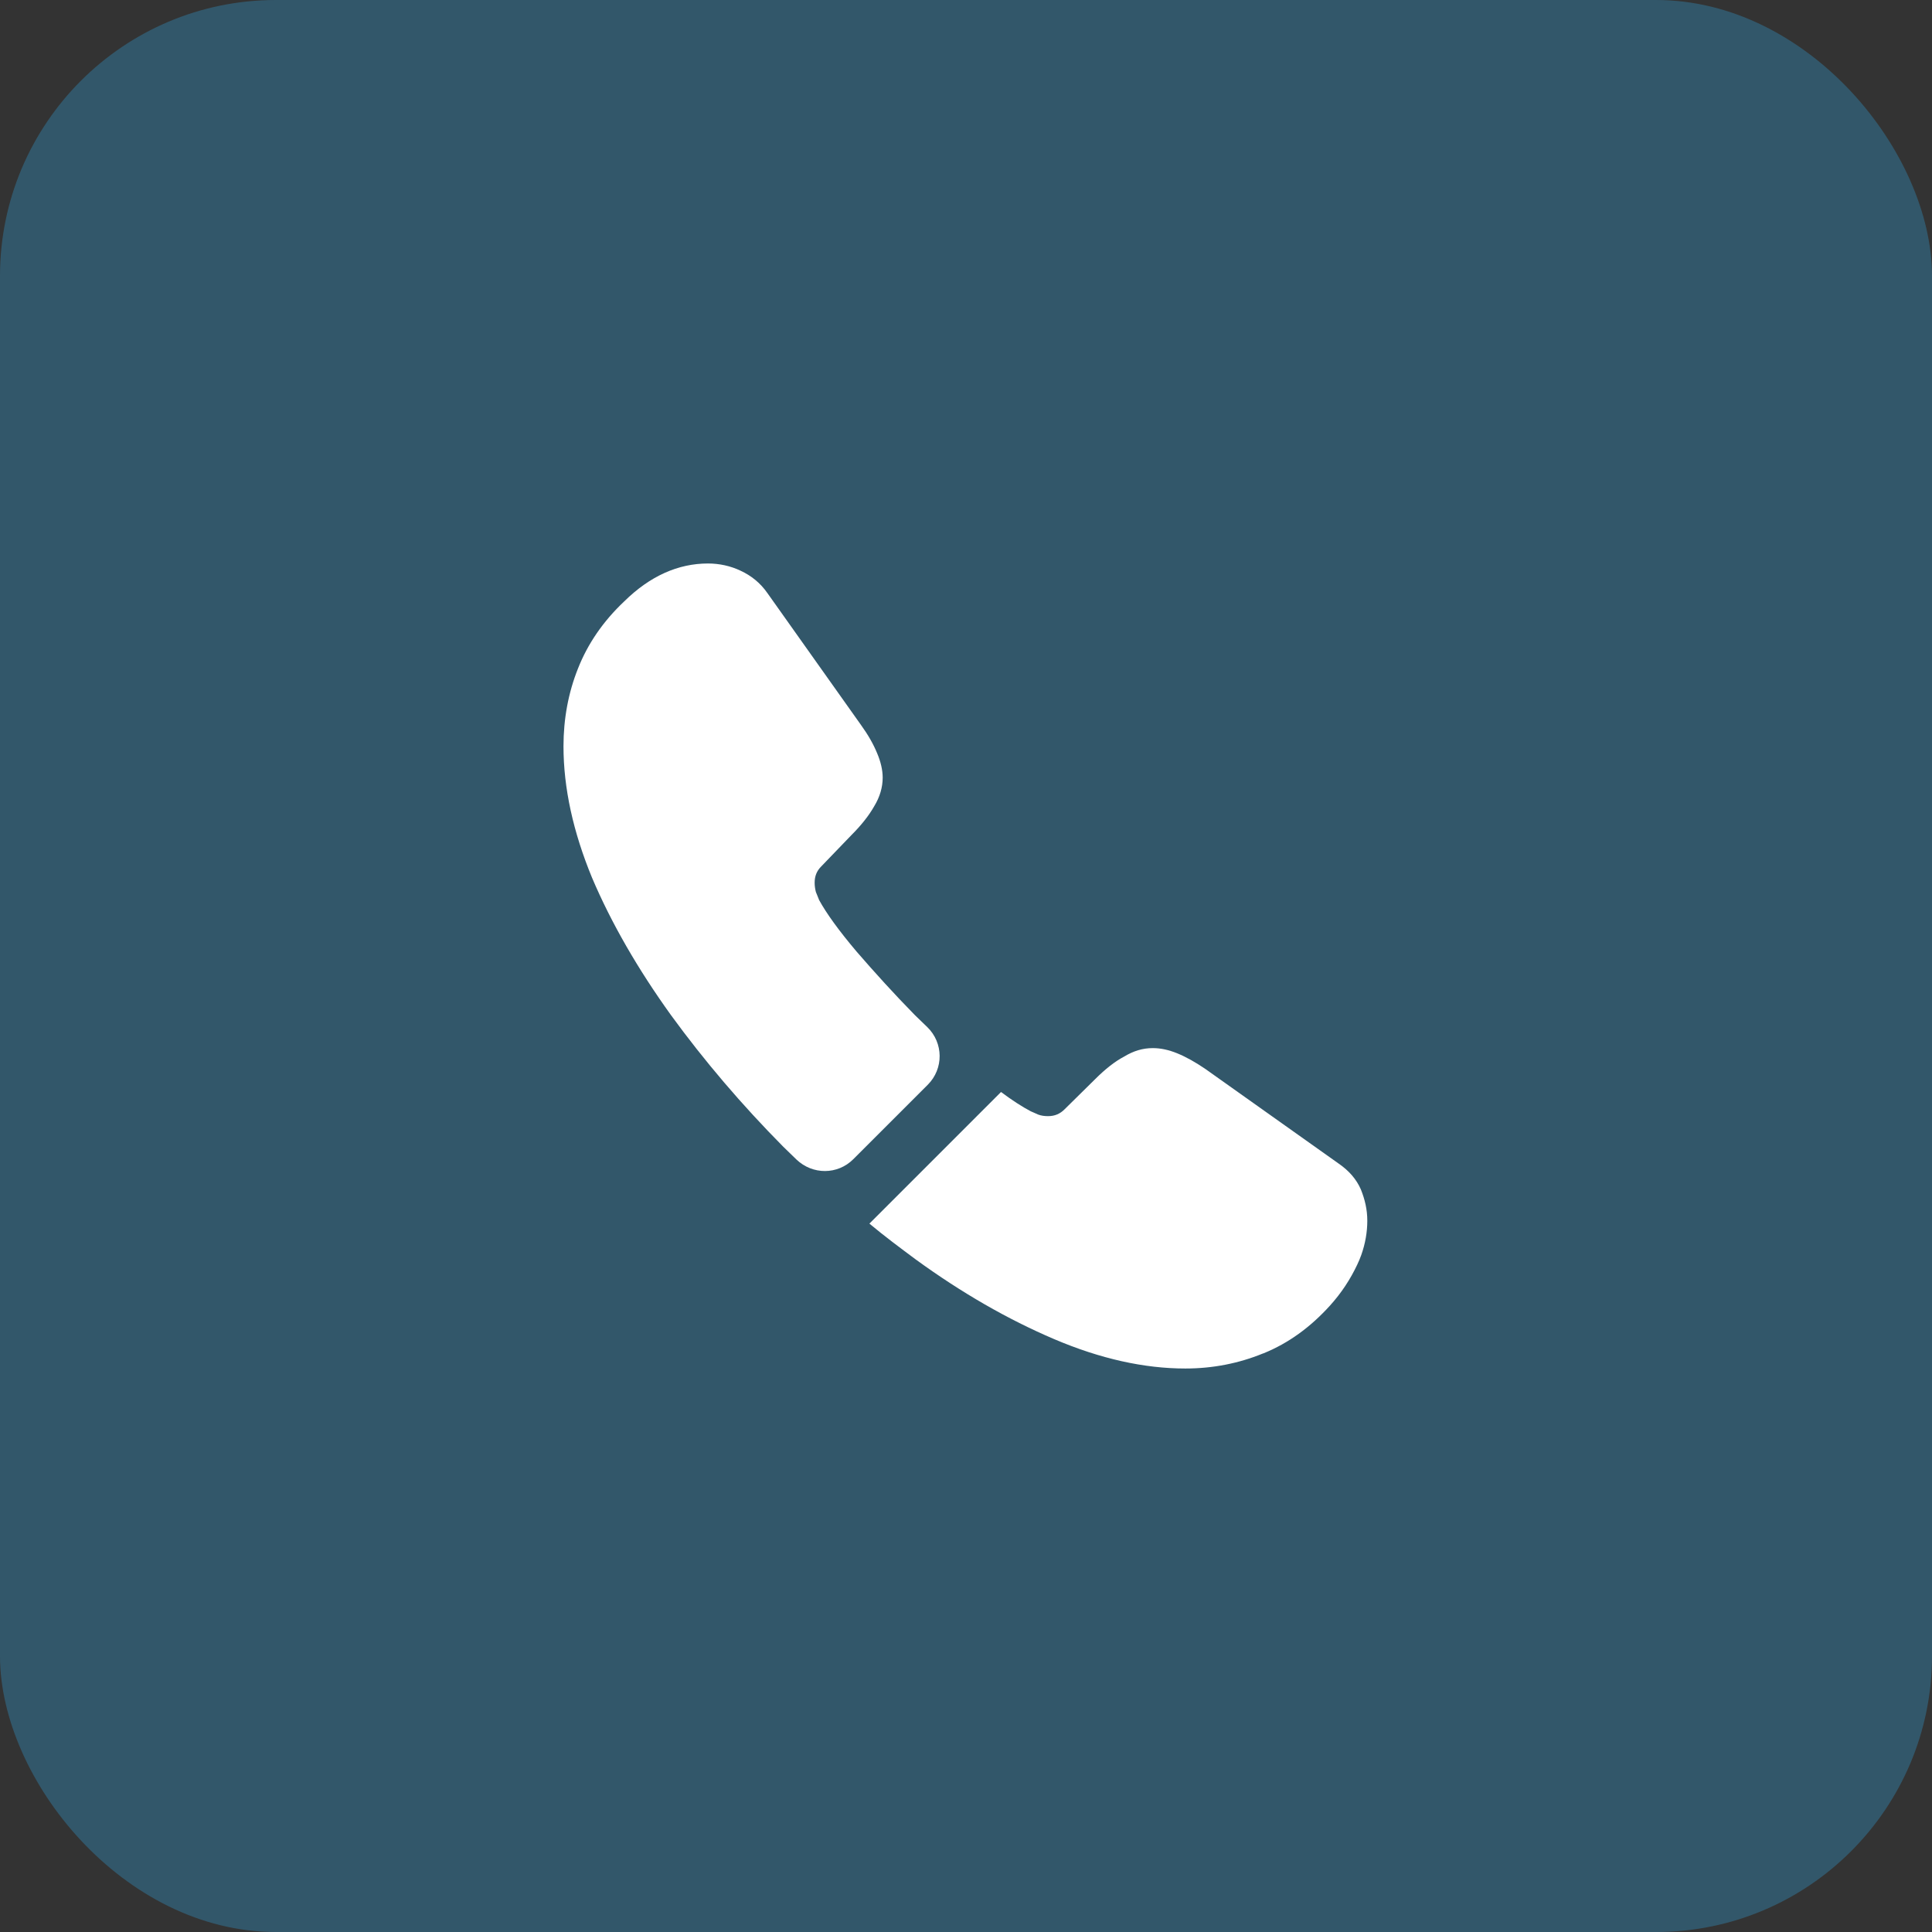
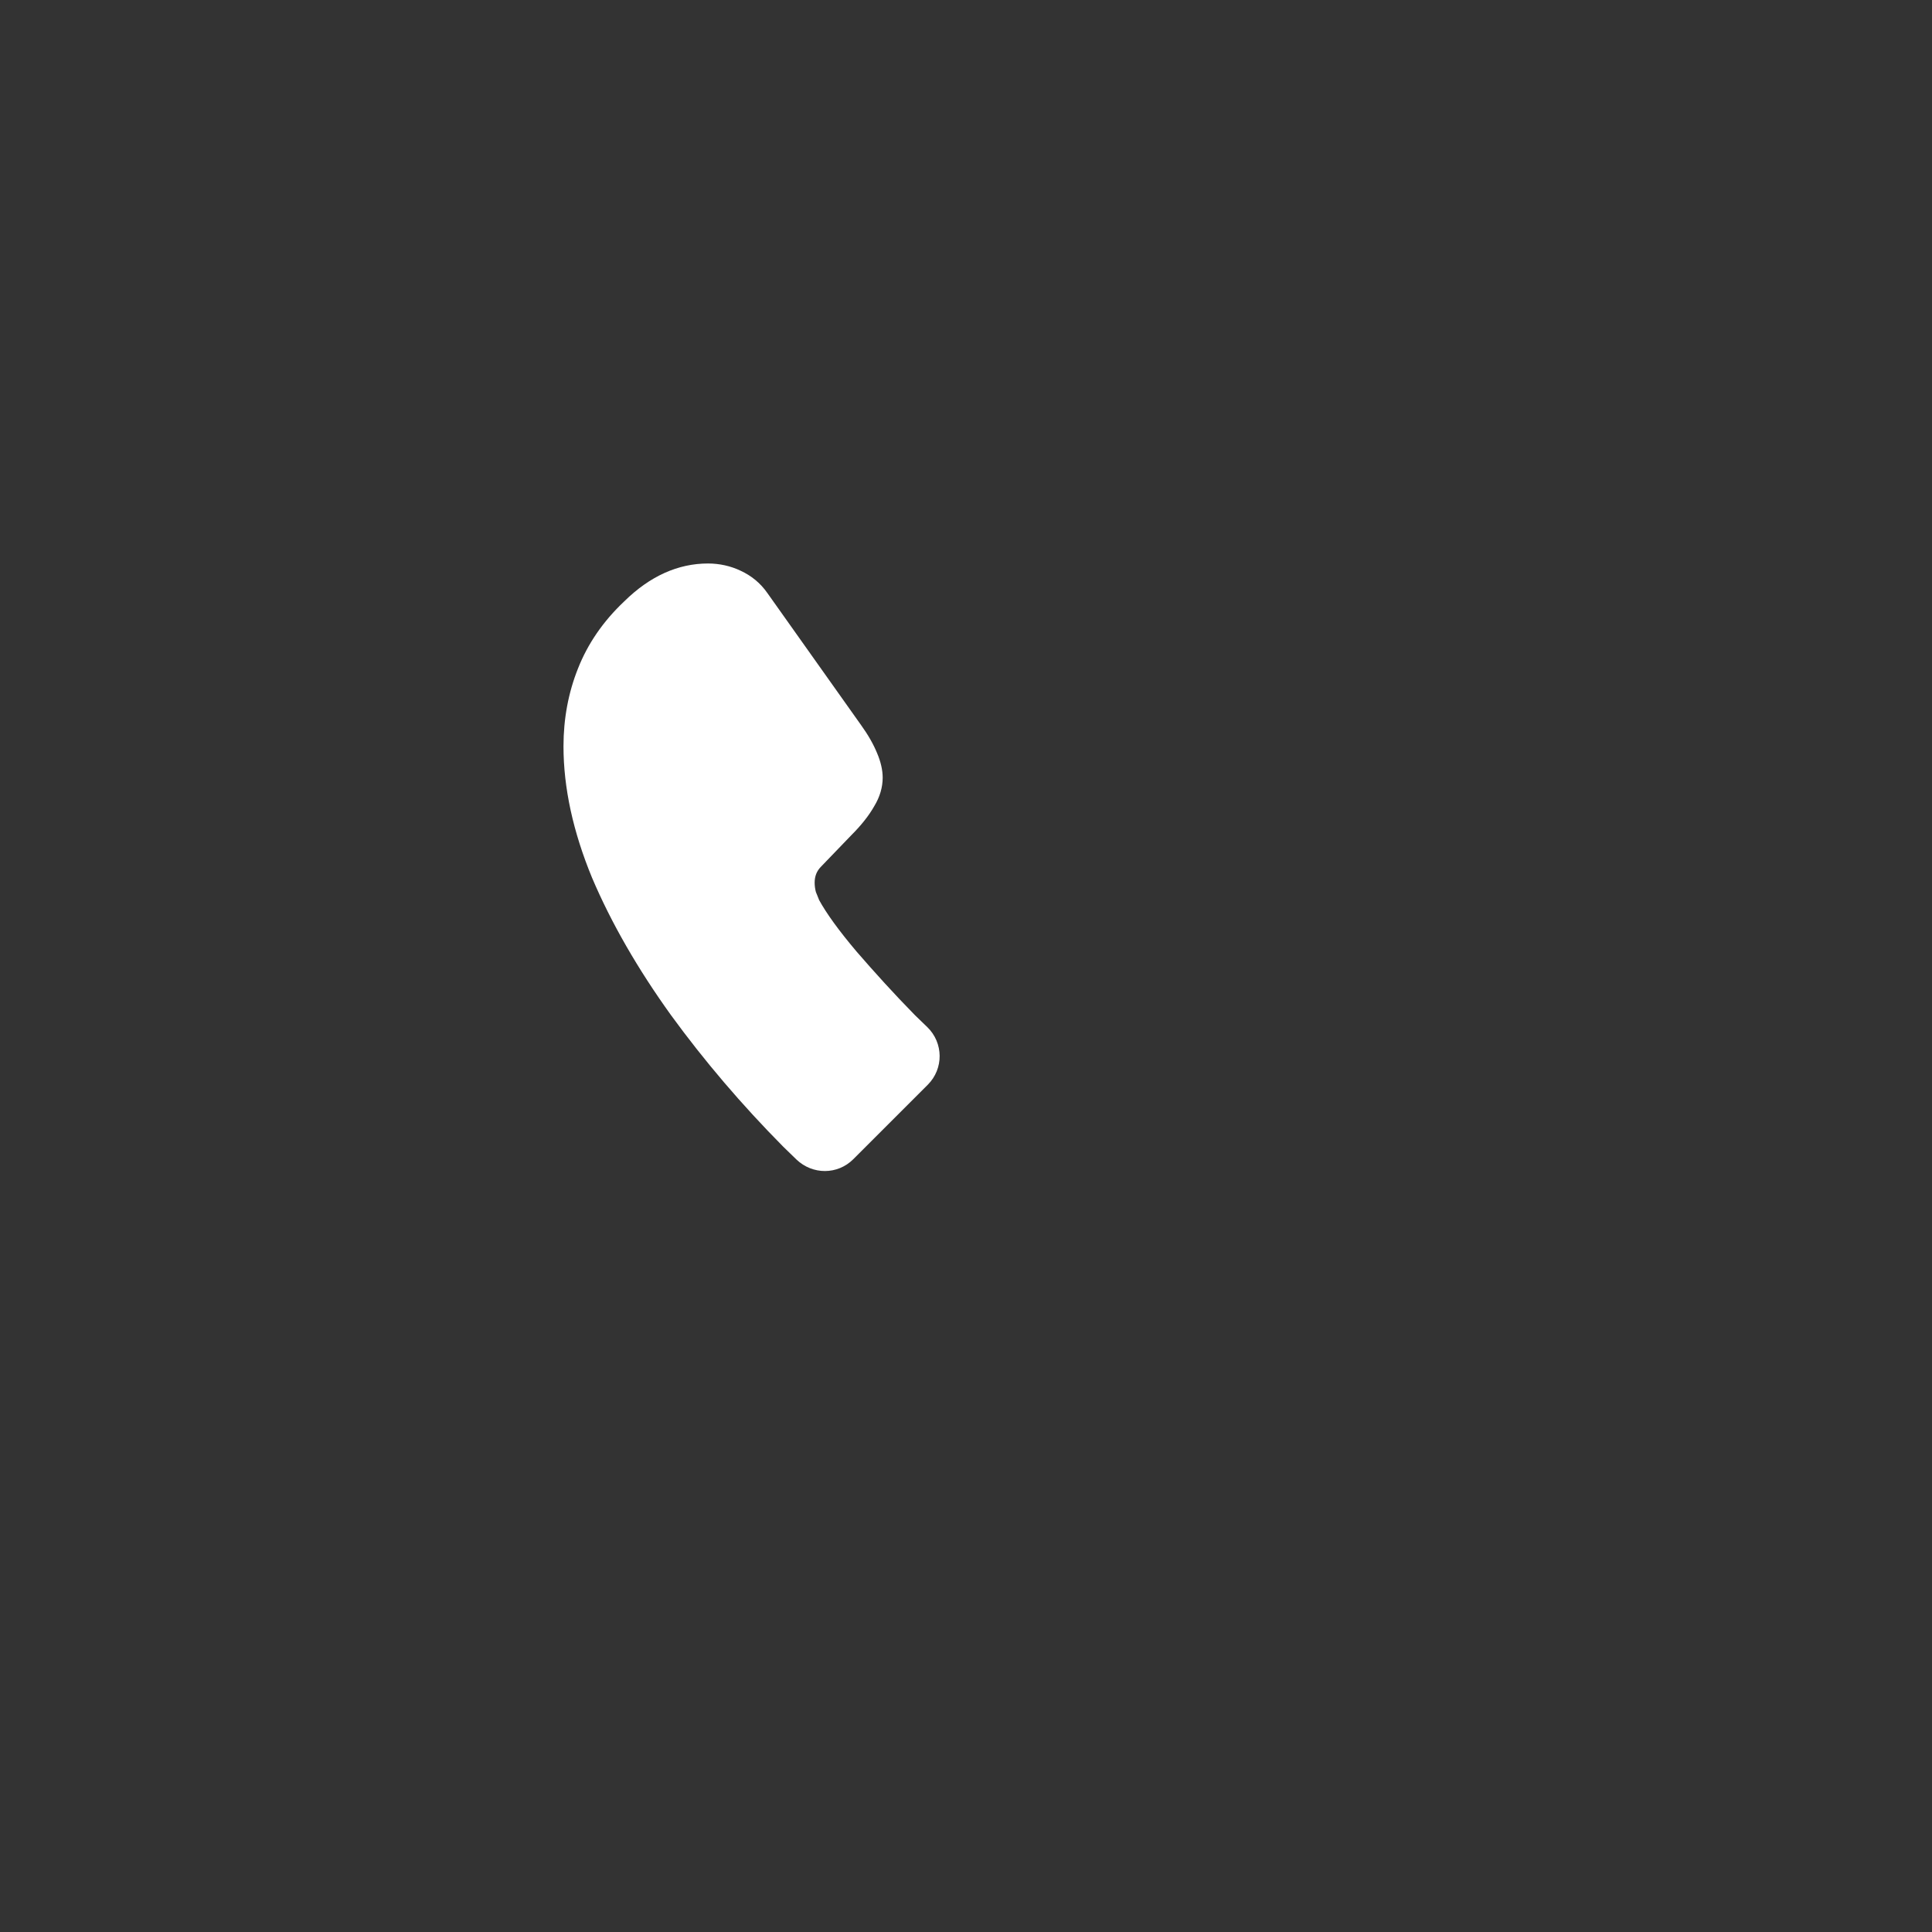
<svg xmlns="http://www.w3.org/2000/svg" width="56" height="56" viewBox="0 0 56 56" fill="none">
  <rect x="0" y="0" width="56" height="56" fill="#333333" stroke="none" />
-   <rect opacity="0.8" width="56" height="56" rx="8" fill="#326078" />
  <path d="M26.892 31.442L24.733 33.6C24.278 34.055 23.555 34.055 23.088 33.612C22.96 33.483 22.832 33.367 22.703 33.238C21.502 32.025 20.417 30.753 19.448 29.423C18.492 28.093 17.722 26.763 17.162 25.445C16.613 24.115 16.333 22.843 16.333 21.63C16.333 20.837 16.473 20.078 16.753 19.378C17.033 18.667 17.477 18.013 18.095 17.43C18.842 16.695 19.658 16.333 20.522 16.333C20.848 16.333 21.175 16.403 21.467 16.543C21.77 16.683 22.038 16.893 22.248 17.197L24.955 21.012C25.165 21.303 25.317 21.572 25.422 21.828C25.527 22.073 25.585 22.318 25.585 22.54C25.585 22.82 25.503 23.1 25.34 23.368C25.188 23.637 24.967 23.917 24.687 24.197L23.8 25.118C23.672 25.247 23.613 25.398 23.613 25.585C23.613 25.678 23.625 25.76 23.648 25.853C23.683 25.947 23.718 26.017 23.742 26.087C23.952 26.472 24.313 26.973 24.827 27.58C25.352 28.187 25.912 28.805 26.518 29.423C26.635 29.54 26.763 29.657 26.88 29.773C27.347 30.228 27.358 30.975 26.892 31.442Z" fill="white" />
-   <path d="M39.632 35.385C39.632 35.712 39.573 36.05 39.457 36.377C39.422 36.47 39.387 36.563 39.34 36.657C39.142 37.077 38.885 37.473 38.547 37.847C37.975 38.477 37.345 38.932 36.633 39.223C36.622 39.223 36.61 39.235 36.598 39.235C35.91 39.515 35.163 39.667 34.358 39.667C33.168 39.667 31.897 39.387 30.555 38.815C29.213 38.243 27.872 37.473 26.542 36.505C26.087 36.167 25.632 35.828 25.2 35.467L29.015 31.652C29.342 31.897 29.633 32.083 29.878 32.212C29.937 32.235 30.007 32.27 30.088 32.305C30.182 32.34 30.275 32.352 30.38 32.352C30.578 32.352 30.73 32.282 30.858 32.153L31.745 31.278C32.037 30.987 32.317 30.765 32.585 30.625C32.853 30.462 33.122 30.38 33.413 30.38C33.635 30.38 33.868 30.427 34.125 30.532C34.382 30.637 34.65 30.788 34.942 30.987L38.803 33.728C39.107 33.938 39.317 34.183 39.445 34.475C39.562 34.767 39.632 35.058 39.632 35.385Z" fill="white" />
</svg>